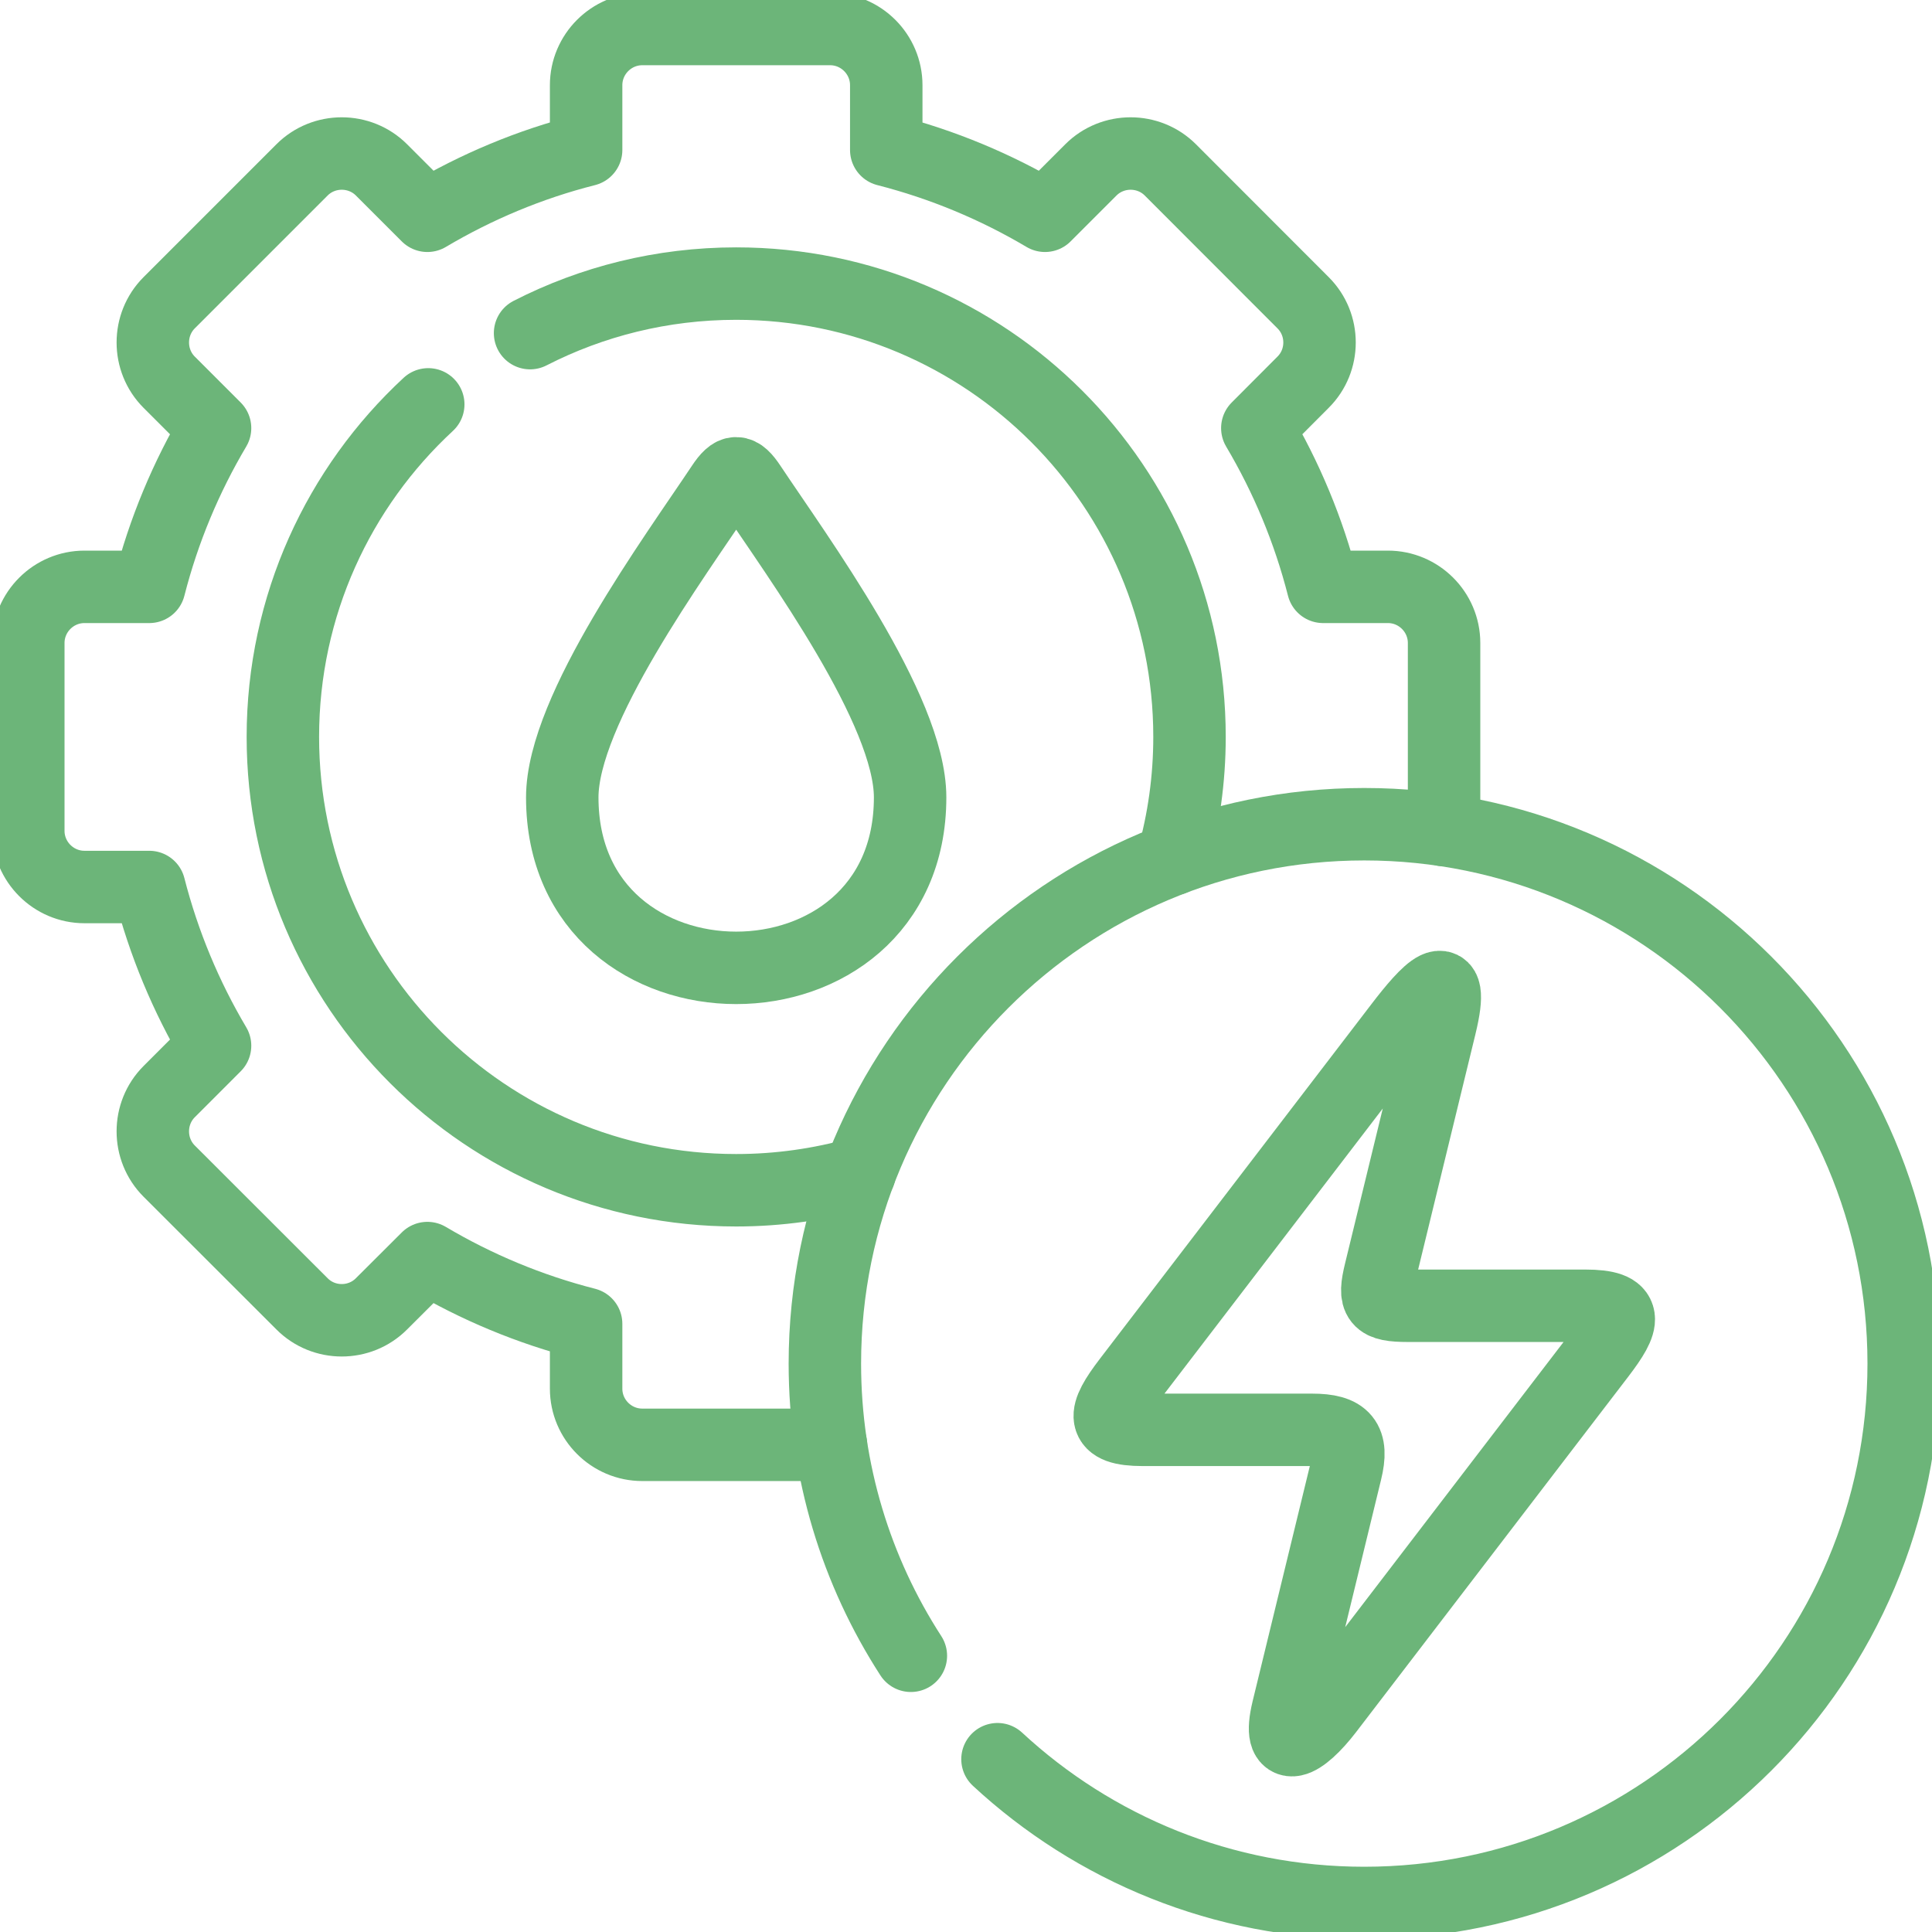
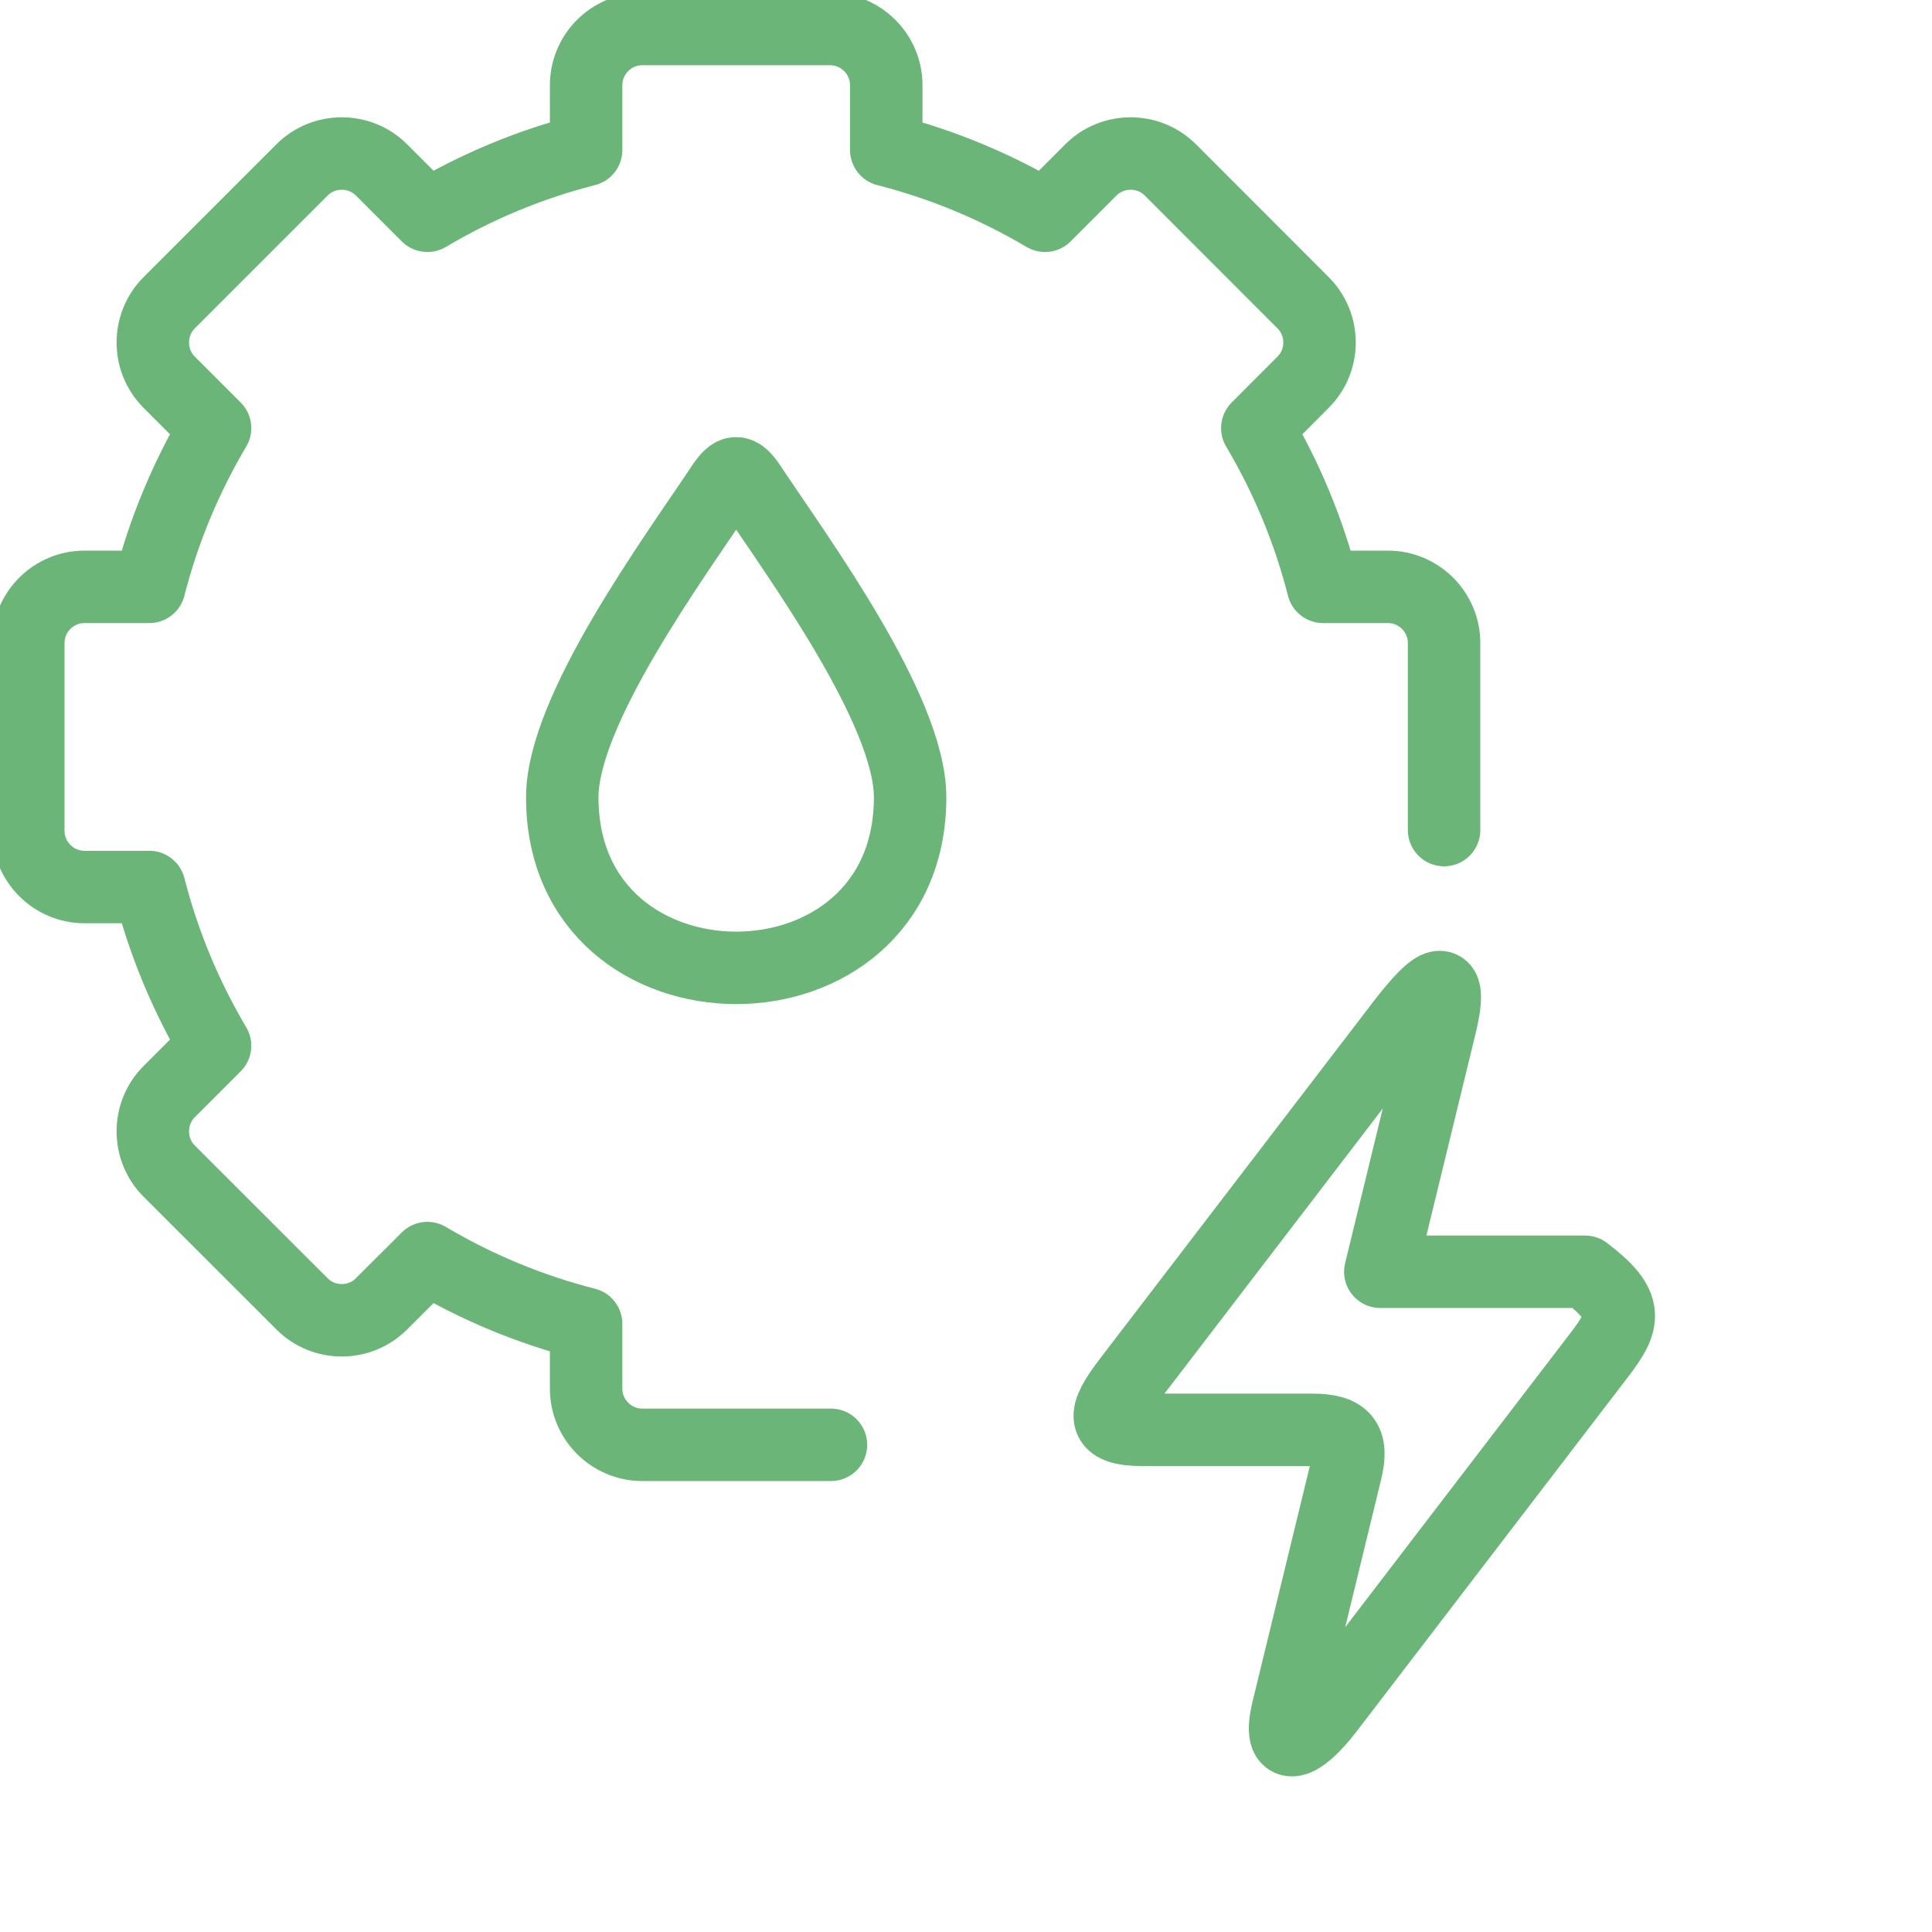
<svg xmlns="http://www.w3.org/2000/svg" width="80" height="80" viewBox="0 0 80 80" fill="none">
  <g clip-path="url(#clip0_96_822)">
-     <path d="M54.326 59.207H47.328C45.534 59.207 45.672 58.565 46.73 57.183L57.993 42.473C59.052 41.087 60.31 39.696 59.637 42.469L57.156 52.661C56.864 53.852 57.019 54.069 58.312 54.069H65.634C67.494 54.069 67.286 54.712 66.232 56.093L54.968 70.803C53.905 72.189 52.86 72.739 53.325 70.803L55.73 60.917C56.04 59.65 55.672 59.207 54.326 59.207Z" stroke="#6CB579" stroke-width="3" stroke-miterlimit="10" stroke-linecap="round" stroke-linejoin="round" />
+     <path d="M54.326 59.207H47.328C45.534 59.207 45.672 58.565 46.73 57.183L57.993 42.473C59.052 41.087 60.31 39.696 59.637 42.469L57.156 52.661H65.634C67.494 54.069 67.286 54.712 66.232 56.093L54.968 70.803C53.905 72.189 52.86 72.739 53.325 70.803L55.73 60.917C56.04 59.65 55.672 59.207 54.326 59.207Z" stroke="#6CB579" stroke-width="3" stroke-miterlimit="10" stroke-linecap="round" stroke-linejoin="round" />
    <path d="M29.899 20.119C27.946 23.056 23.282 29.389 23.282 33.017C23.282 37.725 26.883 40.077 30.484 40.077C34.085 40.077 37.686 37.725 37.686 33.017C37.686 29.389 33.022 23.056 31.069 20.119C30.608 19.424 30.36 19.424 29.899 20.119Z" stroke="#6CB579" stroke-width="3" stroke-miterlimit="10" stroke-linecap="round" stroke-linejoin="round" />
-     <path d="M17.733 16.744C14.03 20.172 11.713 25.071 11.713 30.514C11.713 40.879 20.115 49.286 30.484 49.286C32.251 49.286 33.965 49.038 35.591 48.581M48.559 35.577C49.011 33.969 49.255 32.268 49.255 30.514C49.255 20.145 40.848 11.743 30.484 11.743C27.41 11.743 24.509 12.483 21.949 13.794" stroke="#6CB579" stroke-width="3" stroke-miterlimit="10" stroke-linecap="round" stroke-linejoin="round" />
    <path d="M59.796 34.372V26.625C59.796 25.345 58.751 24.3 57.471 24.3H54.787C54.189 21.957 53.263 19.751 52.063 17.727L53.958 15.827C54.866 14.923 54.866 13.44 53.958 12.536L48.462 7.035C47.558 6.131 46.075 6.131 45.171 7.035L43.271 8.935C41.247 7.735 39.037 6.809 36.698 6.211V3.527C36.698 2.247 35.653 1.201 34.373 1.201H26.595C25.315 1.201 24.27 2.247 24.27 3.527V6.211C21.927 6.804 19.721 7.735 17.697 8.935L15.797 7.035C14.893 6.131 13.409 6.131 12.506 7.035L7.005 12.536C6.102 13.44 6.102 14.923 7.005 15.827L8.905 17.727C7.705 19.751 6.779 21.957 6.181 24.3H3.497C2.217 24.3 1.172 25.345 1.172 26.625V34.403C1.172 35.683 2.217 36.729 3.497 36.729H6.181C6.779 39.067 7.705 41.277 8.905 43.301L7.005 45.202C6.102 46.105 6.102 47.589 7.005 48.493L12.506 53.989C13.409 54.897 14.893 54.897 15.797 53.989L17.697 52.094C19.721 53.294 21.927 54.22 24.27 54.818V57.502C24.27 58.782 25.315 59.827 26.595 59.827H34.408" stroke="#6CB579" stroke-width="3" stroke-miterlimit="10" stroke-linecap="round" stroke-linejoin="round" />
-     <path d="M37.717 68.562C35.462 65.076 34.156 60.921 34.156 56.465C34.156 44.125 44.157 34.129 56.492 34.129C68.827 34.129 78.828 44.125 78.828 56.465C78.828 68.801 68.827 78.798 56.492 78.798C50.628 78.798 45.291 76.539 41.304 72.845" stroke="#6CB579" stroke-width="3" stroke-miterlimit="10" stroke-linecap="round" stroke-linejoin="round" />
  </g>
  <defs>
    <clipPath id="clip0_96_822">
      <rect width="80" height="80" fill="white" />
    </clipPath>
  </defs>
</svg>